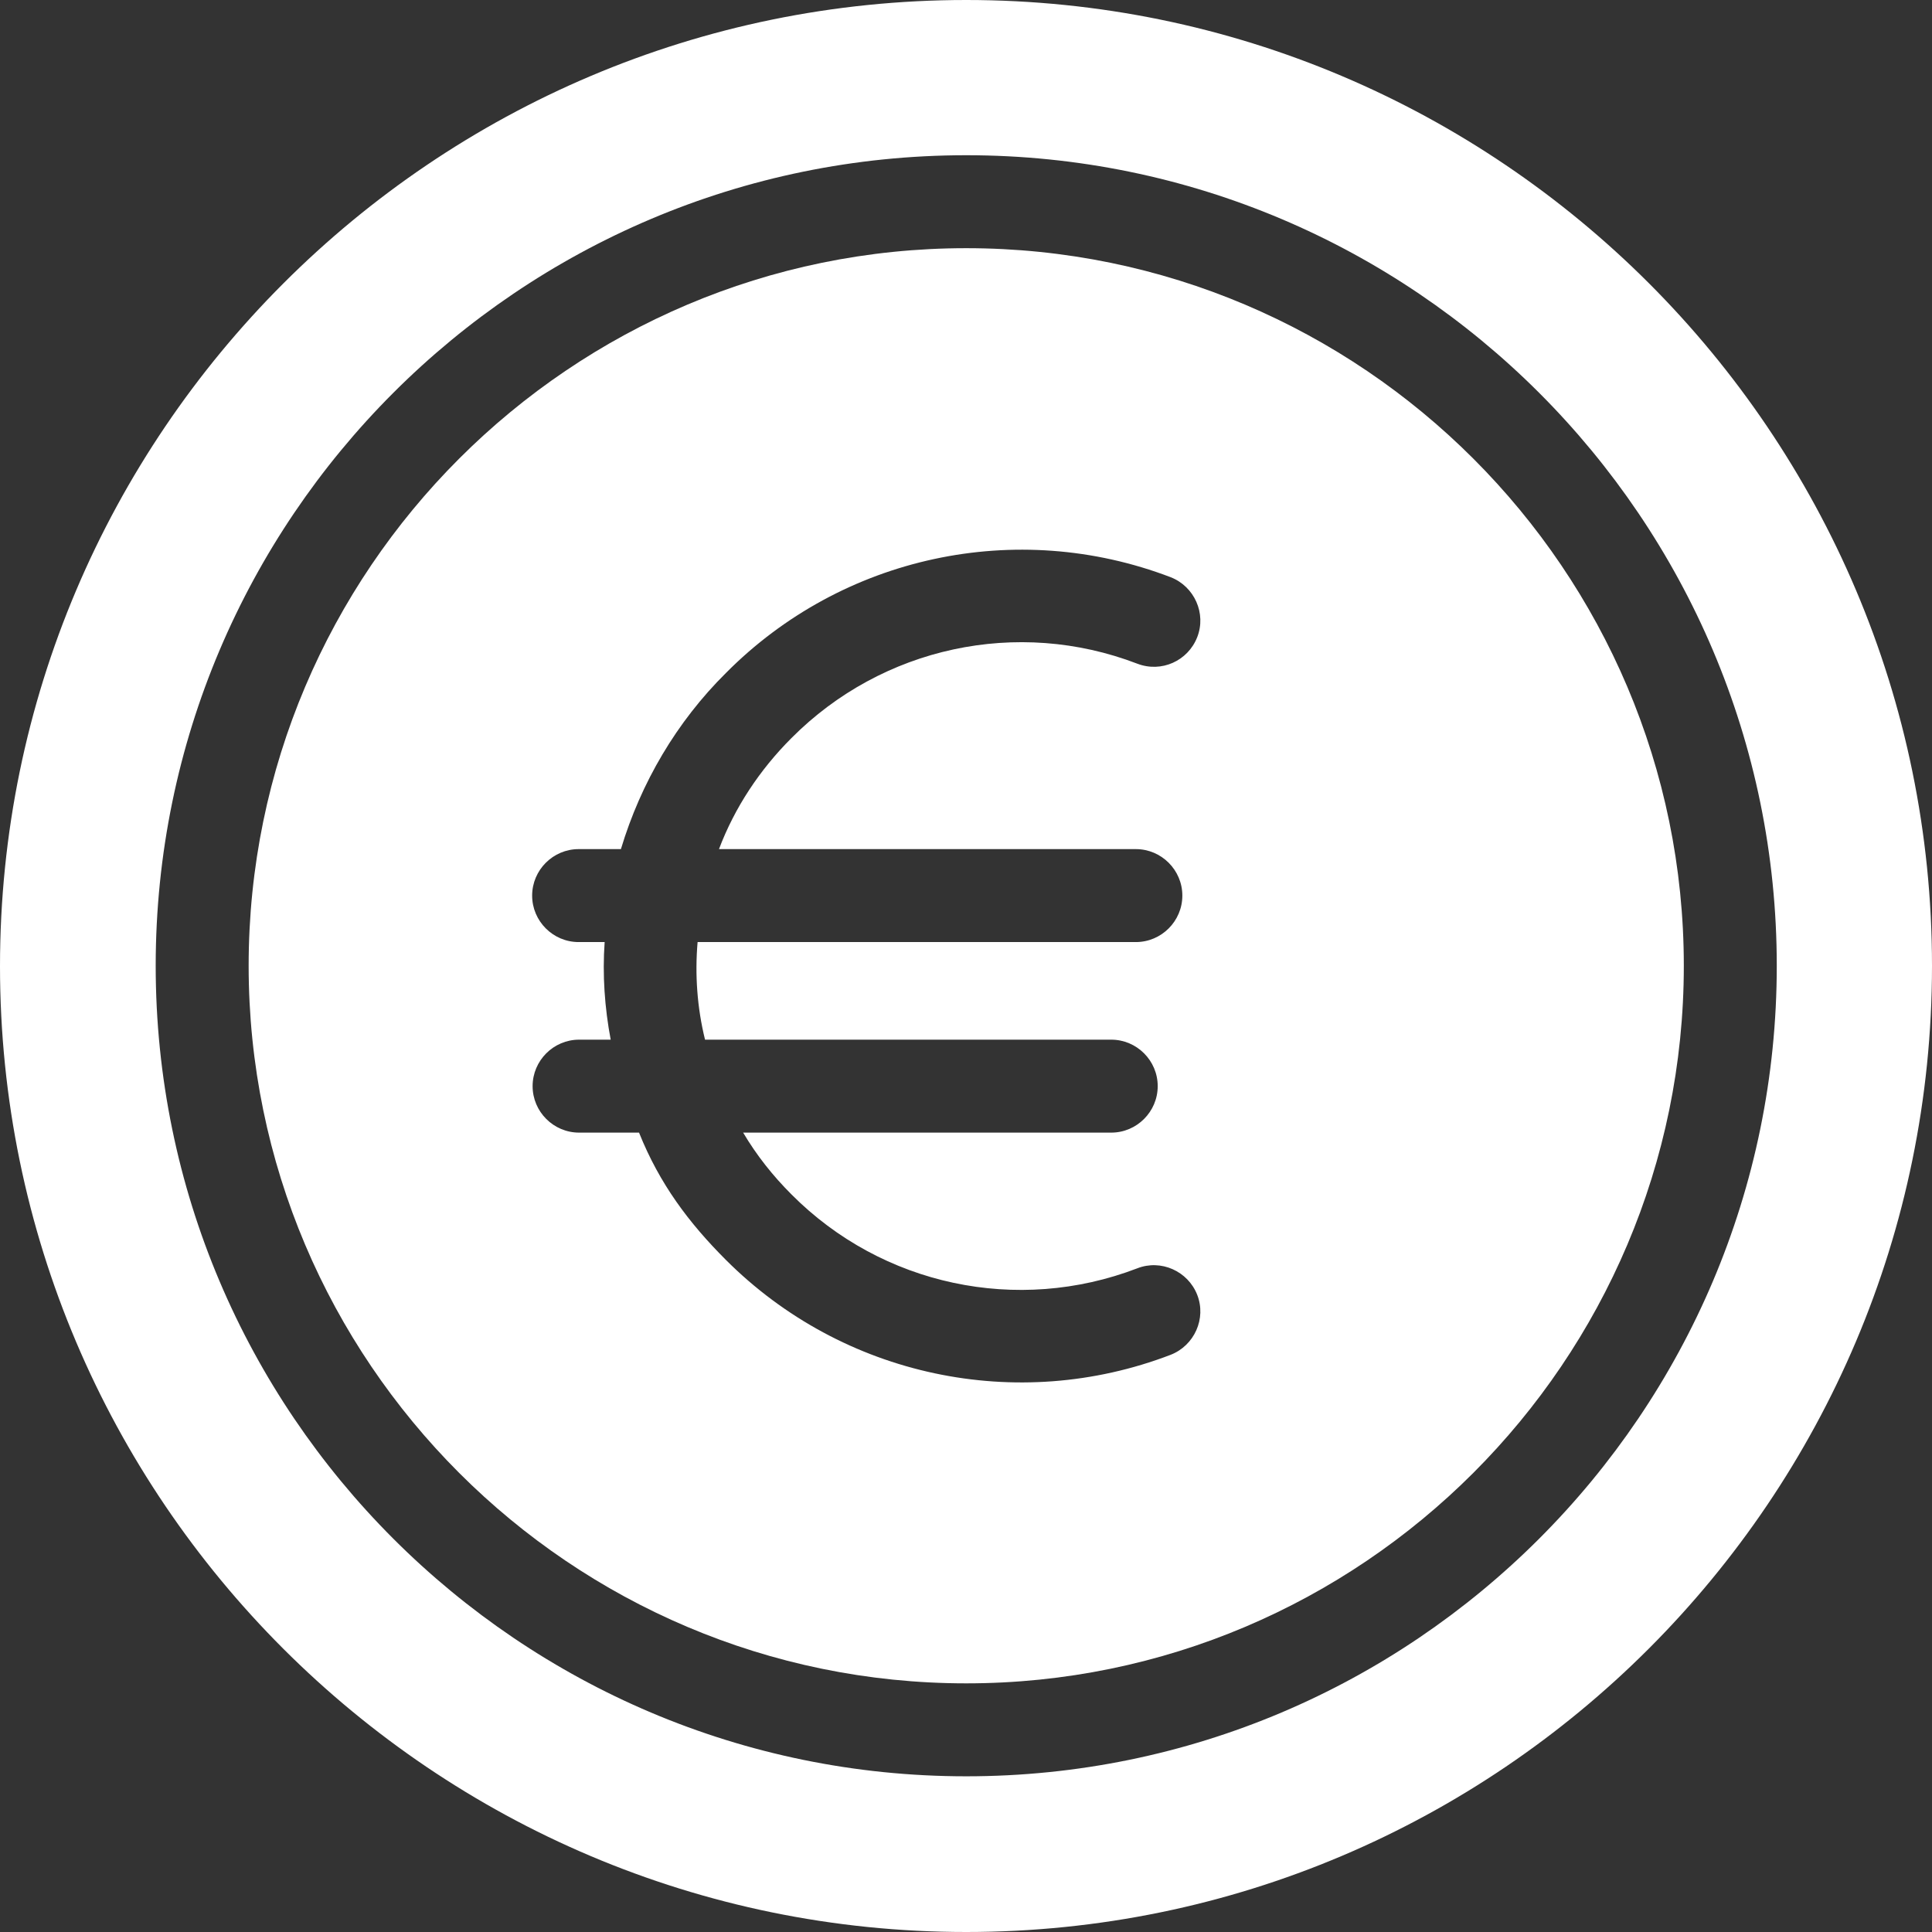
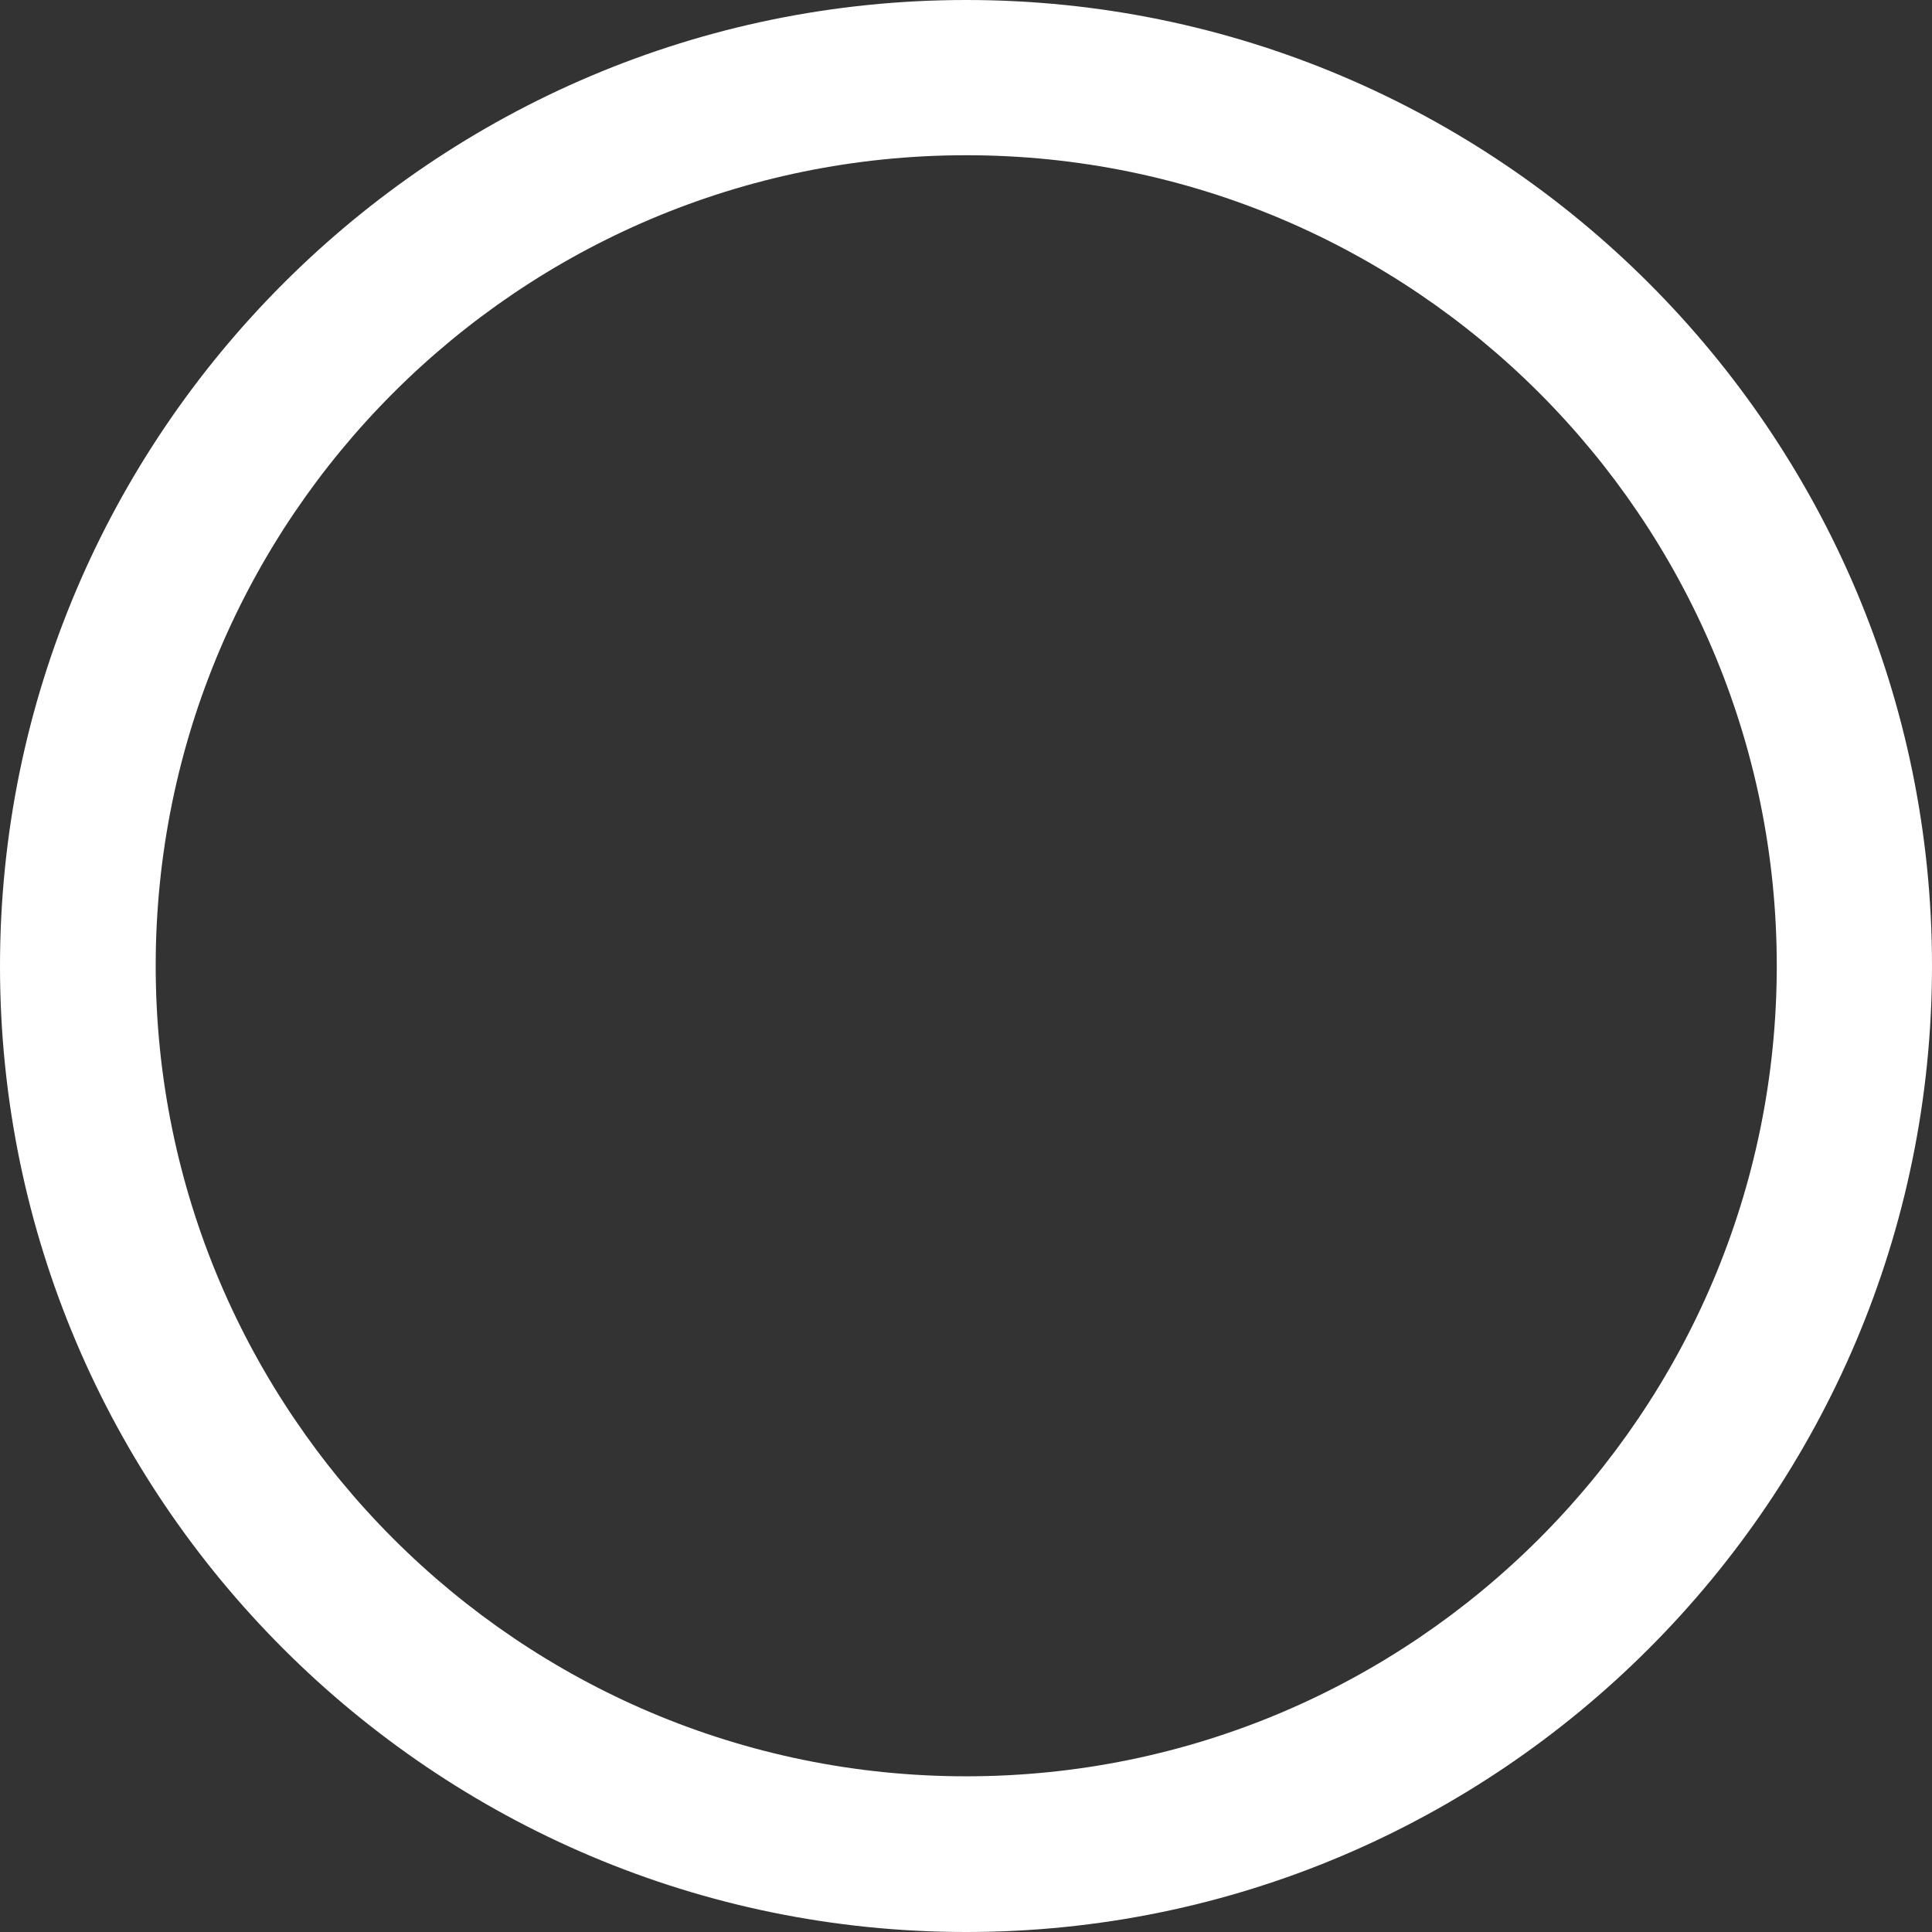
<svg xmlns="http://www.w3.org/2000/svg" version="1.1" width="512" height="512" x="0" y="0" viewBox="0 0 415.7 415.7" style="enable-background:new 0 0 512 512" xml:space="preserve" class="">
  <rect x="0" y="0" width="415.7" height="415.7" fill="#333333" stroke="none" />
  <g>
    <g>
      <g>
-         <path d="M207.9,53.4c-85.1,0-154.4,69.3-154.4,154.4s69.3,154.4,154.4,154.4s154.4-69.3,154.4-154.4S293,53.4,207.9,53.4z     M244.4,182.7c5.5,0,10,4.5,10,10s-4.5,10-10,10h-94.3c-0.6,7-0.1,14.1,1.6,21h87.4c5.5,0,10,4.5,10,10s-4.5,10-10,10h-79.2    c2.9,4.9,6.4,9.3,10.4,13.3c19.5,19.6,48.6,25.8,74.4,15.9c5.1-2,10.9,0.6,12.9,5.7c2,5.1-0.6,10.9-5.7,12.9    c-33.1,12.7-70.6,4.7-95.7-20.4c-8-8-14.3-16.4-18.7-27.4h-12.9c-5.5,0-10-4.5-10-10s4.5-10,10-10h6.8c-1.3-6.9-1.8-14-1.3-21    h-5.6c-5.5,0-10-4.5-10-10s4.5-10,10-10h9.1c4.3-14.3,12-27.4,22.6-37.9c25-25.2,62.5-33.3,95.7-20.6c5.1,2,7.7,7.8,5.7,12.9    c-2,5.1-7.7,7.7-12.9,5.7c-25.8-9.9-54.9-3.6-74.4,16c-6.8,6.8-12.2,14.9-15.6,23.9H244.4z" fill="#ffffff" data-original="#000000" style="" class="" />
-       </g>
+         </g>
    </g>
    <g>
      <g>
        <path d="M207.9,0C93.3,0,0,93.3,0,207.9s93.3,207.8,207.9,207.8s207.8-93.3,207.8-207.9S322.5,0,207.9,0z M207.9,382.2    c-96.2,0-174.4-78.2-174.4-174.4S111.7,33.4,207.9,33.4s174.4,78.2,174.4,174.4S304.1,382.2,207.9,382.2z" fill="#ffffff" data-original="#000000" style="" class="" />
      </g>
    </g>
  </g>
</svg>